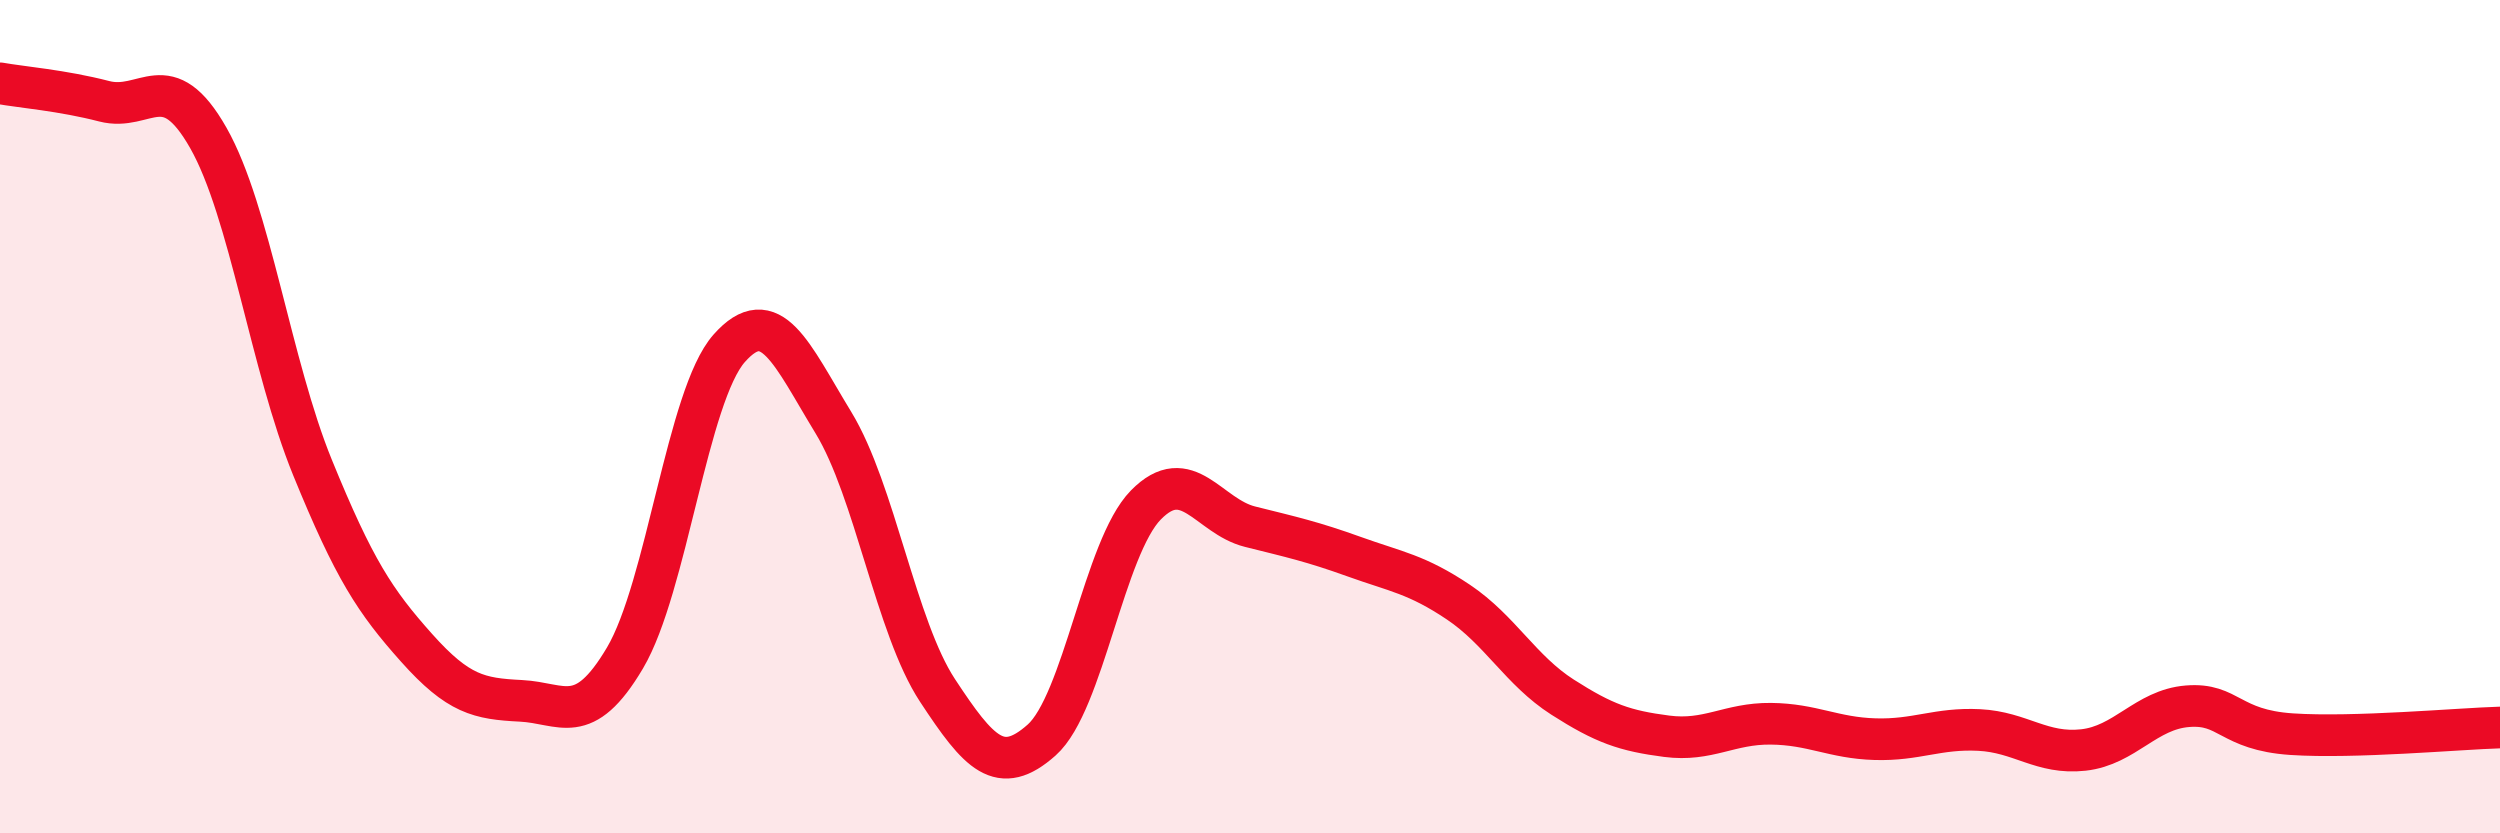
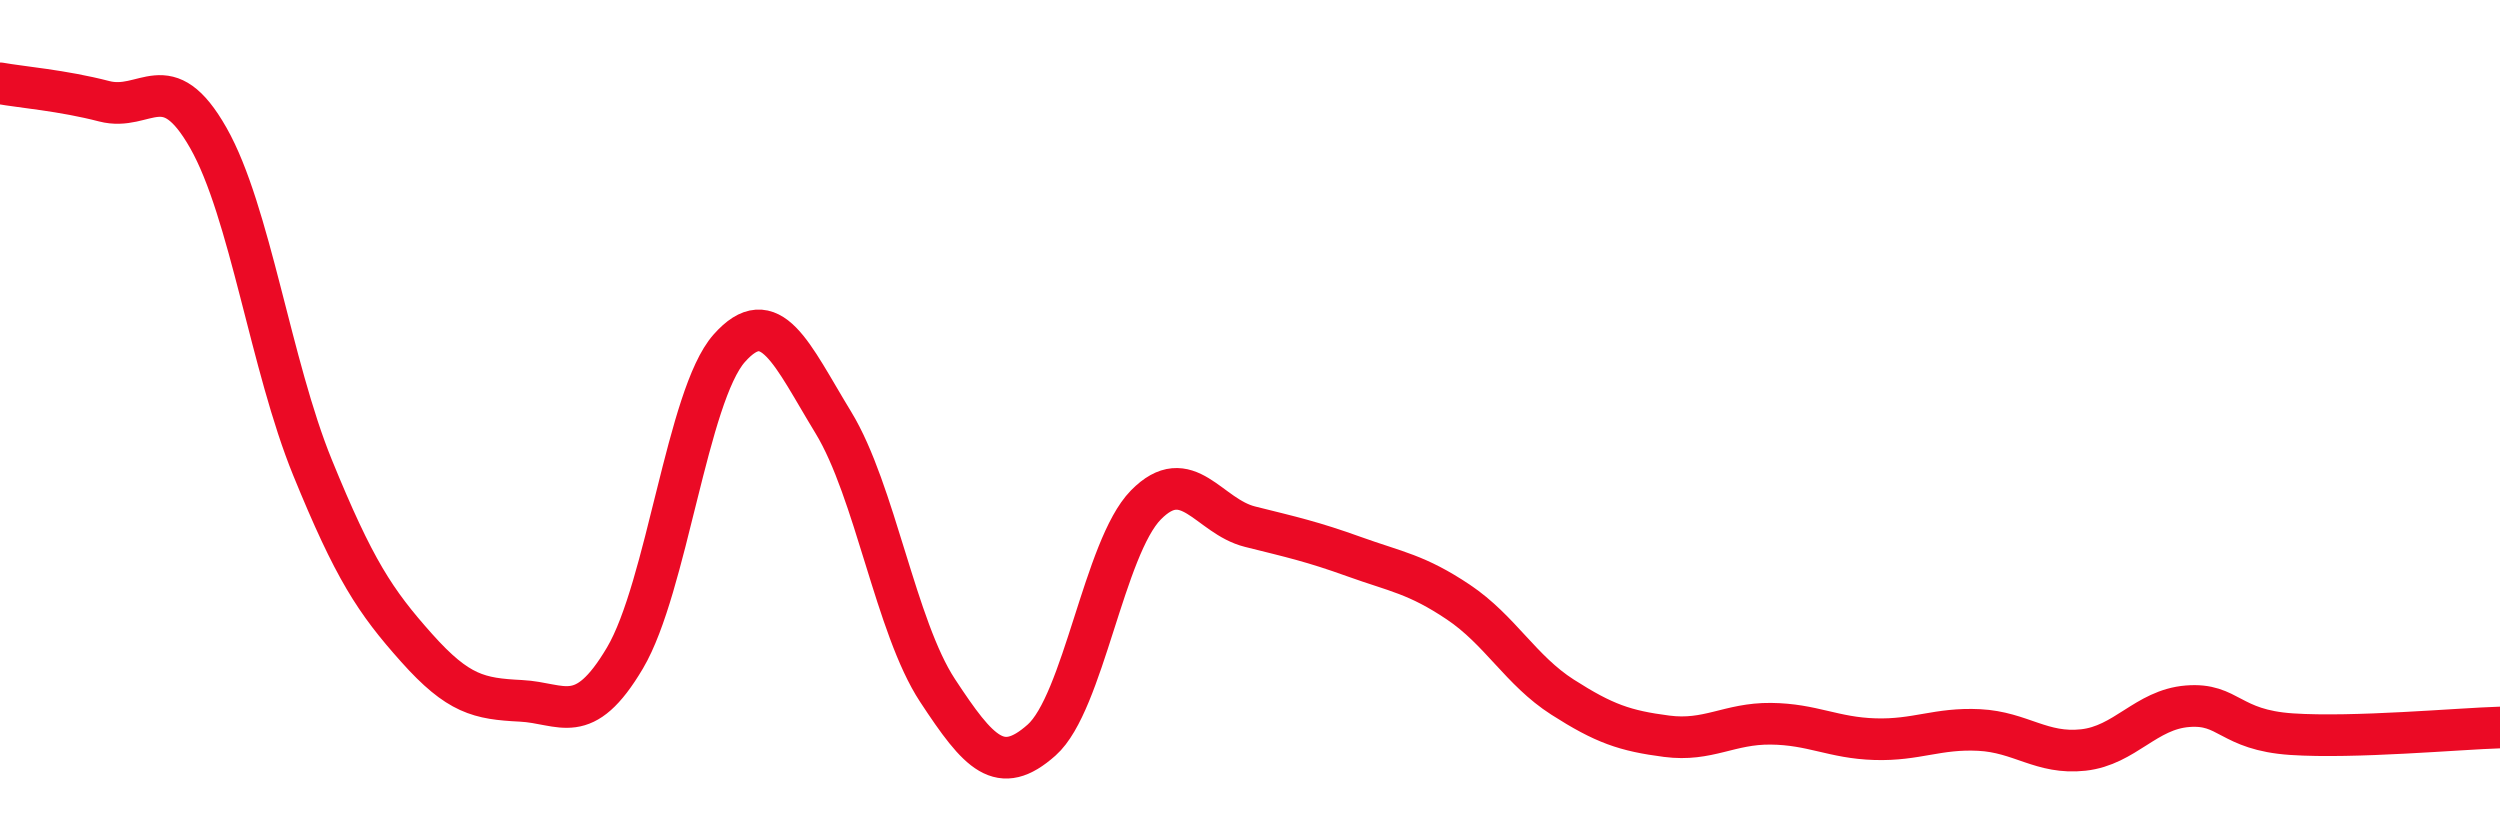
<svg xmlns="http://www.w3.org/2000/svg" width="60" height="20" viewBox="0 0 60 20">
-   <path d="M 0,2 C 0.5,2.09 1.5,2.17 2.5,2.43 C 3.5,2.69 4,1.55 5,3.31 C 6,5.07 6.5,8.77 7.5,11.22 C 8.5,13.67 9,14.43 10,15.55 C 11,16.67 11.5,16.77 12.5,16.82 C 13.5,16.87 14,17.48 15,15.79 C 16,14.1 16.5,9.49 17.5,8.36 C 18.5,7.23 19,8.5 20,10.14 C 21,11.78 21.5,15.05 22.5,16.57 C 23.5,18.09 24,18.65 25,17.76 C 26,16.87 26.5,13.14 27.5,12.12 C 28.5,11.1 29,12.39 30,12.64 C 31,12.89 31.5,13 32.5,13.36 C 33.5,13.72 34,13.78 35,14.45 C 36,15.12 36.5,16.09 37.5,16.73 C 38.5,17.37 39,17.54 40,17.67 C 41,17.8 41.5,17.36 42.5,17.37 C 43.5,17.38 44,17.71 45,17.74 C 46,17.77 46.5,17.47 47.5,17.52 C 48.5,17.57 49,18.11 50,18 C 51,17.89 51.5,17.03 52.5,16.95 C 53.5,16.87 53.5,17.52 55,17.62 C 56.5,17.72 59,17.49 60,17.46L60 20L0 20Z" fill="#EB0A25" opacity="0.1" stroke-linecap="round" stroke-linejoin="round" />
  <path d="M 0,2 C 0.5,2.09 1.5,2.17 2.5,2.43 C 3.5,2.69 4,1.55 5,3.31 C 6,5.07 6.5,8.77 7.5,11.22 C 8.5,13.67 9,14.43 10,15.55 C 11,16.67 11.5,16.77 12.5,16.82 C 13.5,16.87 14,17.48 15,15.79 C 16,14.1 16.5,9.49 17.5,8.36 C 18.5,7.23 19,8.5 20,10.14 C 21,11.78 21.5,15.05 22.5,16.57 C 23.5,18.09 24,18.65 25,17.76 C 26,16.87 26.5,13.14 27.5,12.12 C 28.5,11.1 29,12.39 30,12.64 C 31,12.89 31.5,13 32.5,13.36 C 33.5,13.72 34,13.78 35,14.45 C 36,15.12 36.5,16.09 37.5,16.73 C 38.5,17.37 39,17.54 40,17.67 C 41,17.8 41.5,17.36 42.5,17.37 C 43.5,17.38 44,17.71 45,17.74 C 46,17.77 46.5,17.47 47.5,17.52 C 48.5,17.57 49,18.11 50,18 C 51,17.89 51.5,17.03 52.5,16.95 C 53.5,16.87 53.5,17.52 55,17.62 C 56.5,17.72 59,17.49 60,17.46" stroke="#EB0A25" stroke-width="1" fill="none" stroke-linecap="round" stroke-linejoin="round" />
</svg>